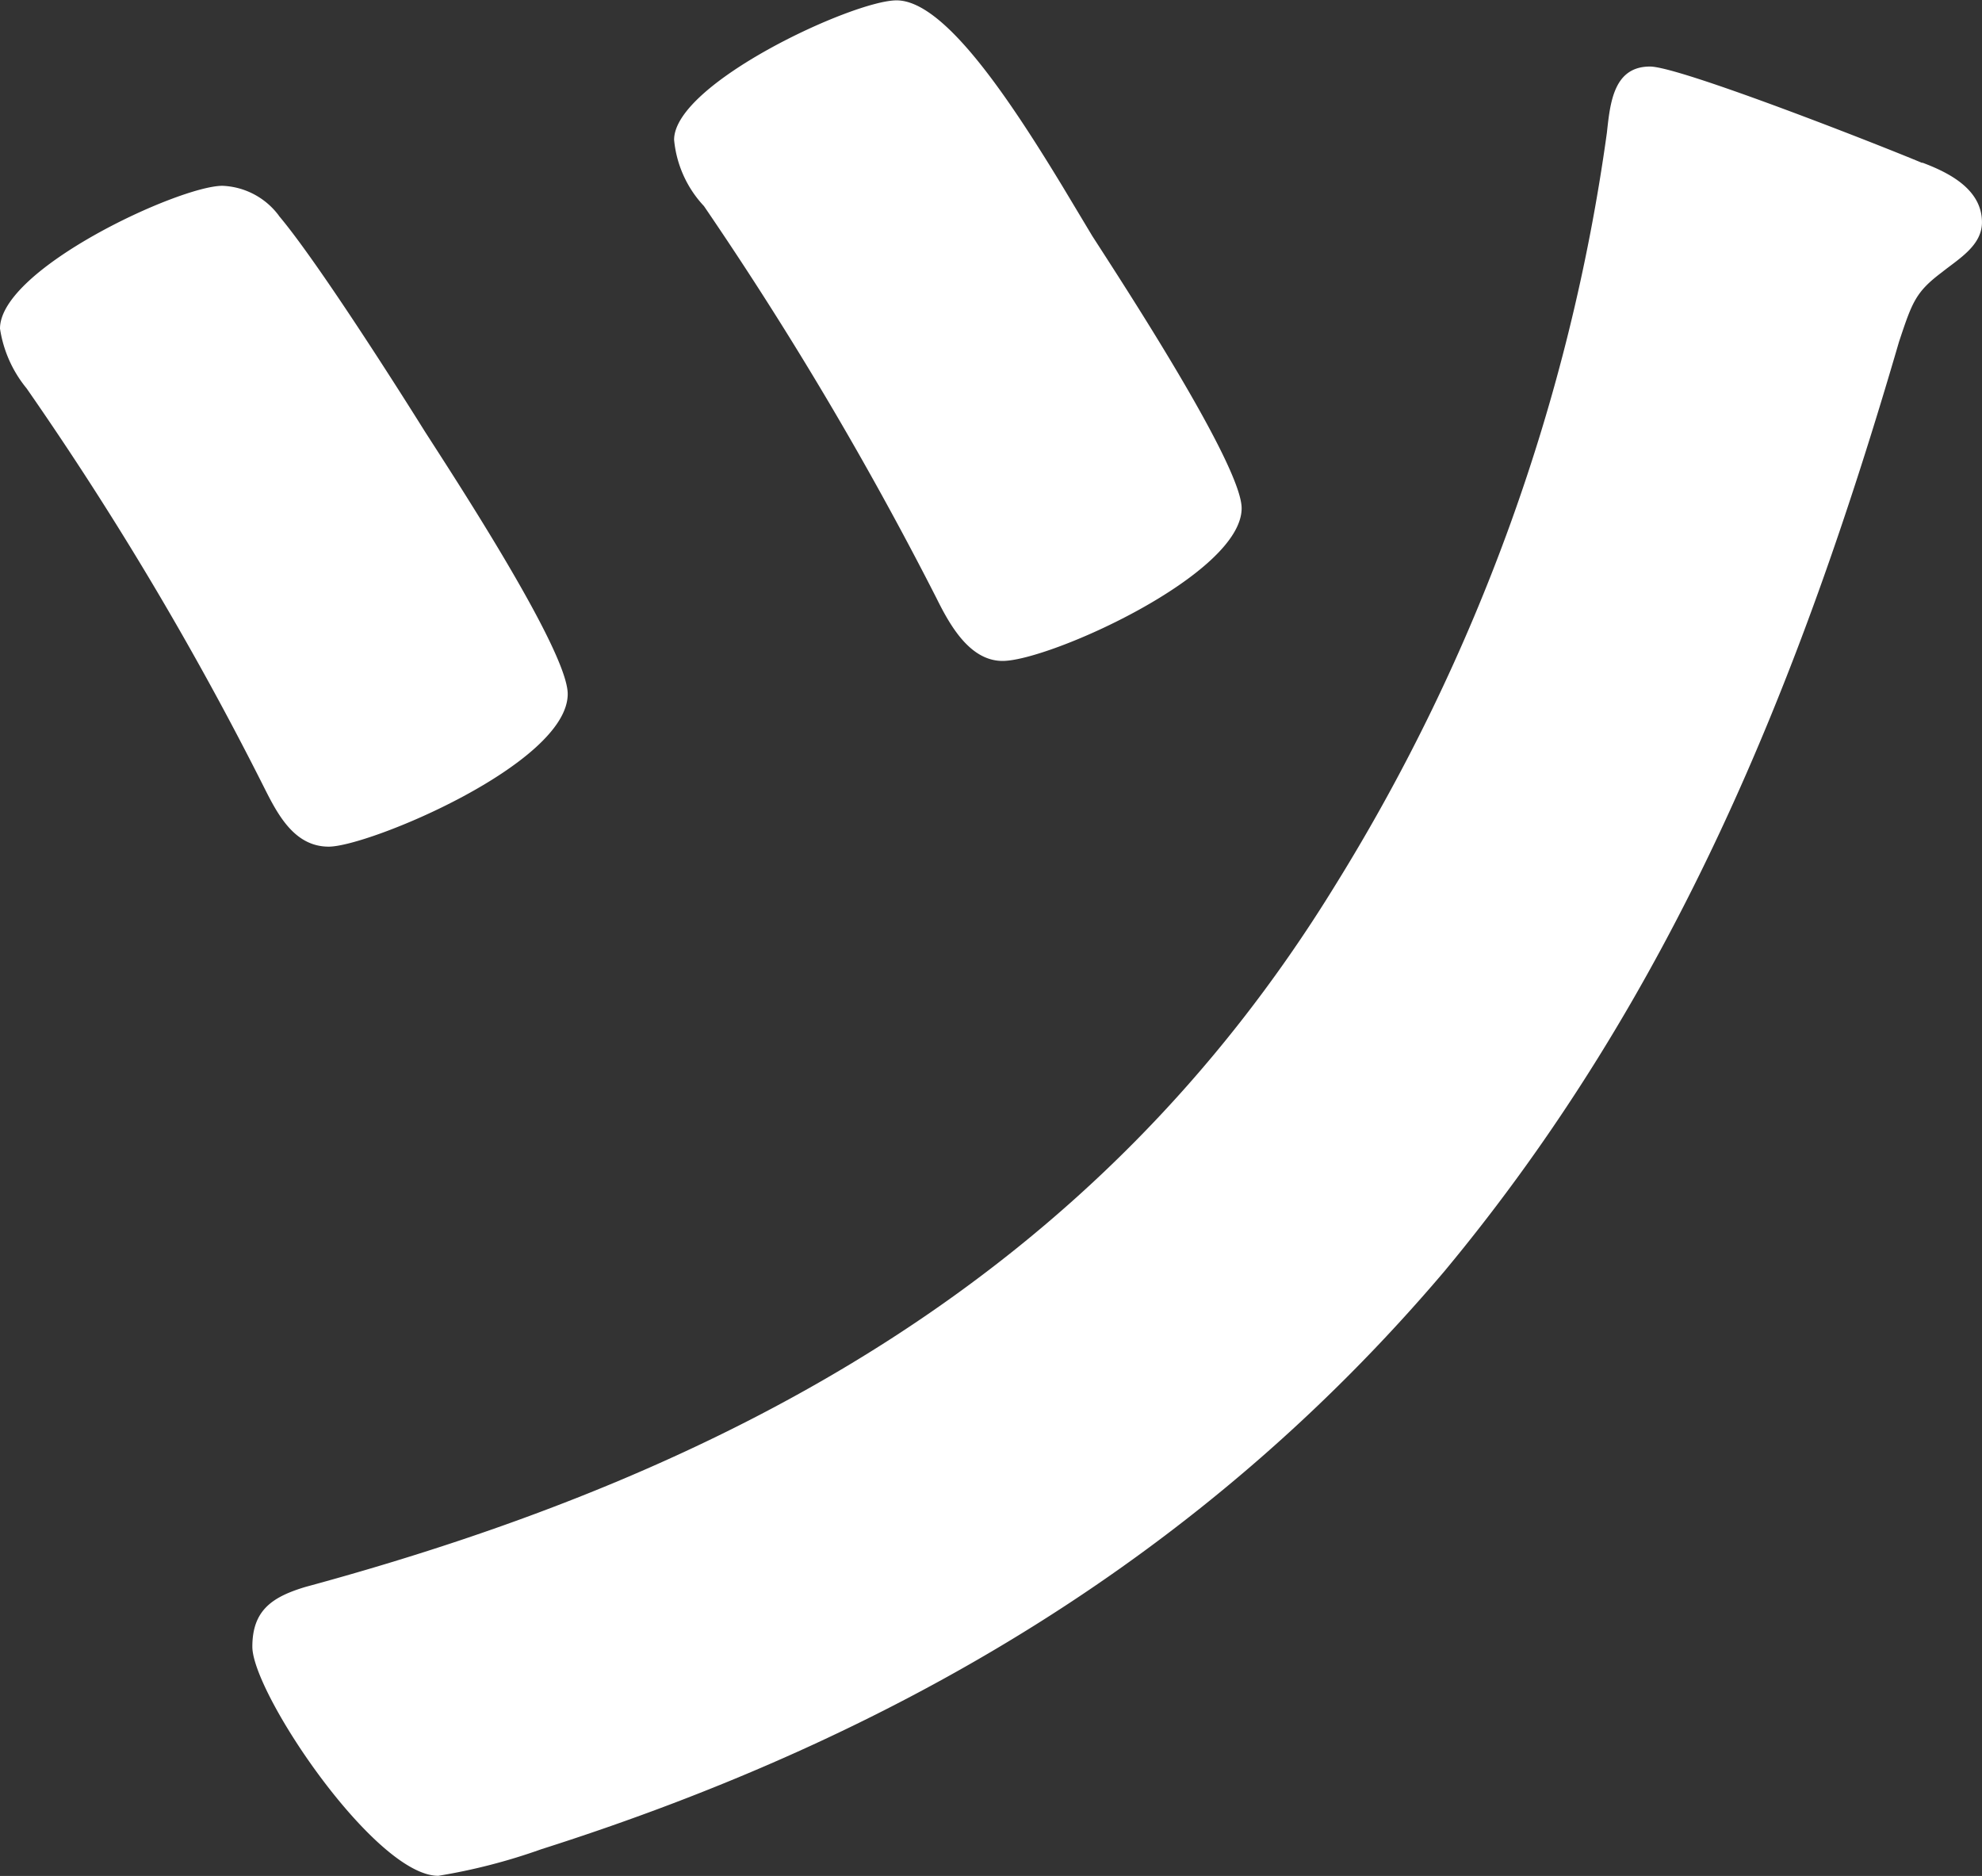
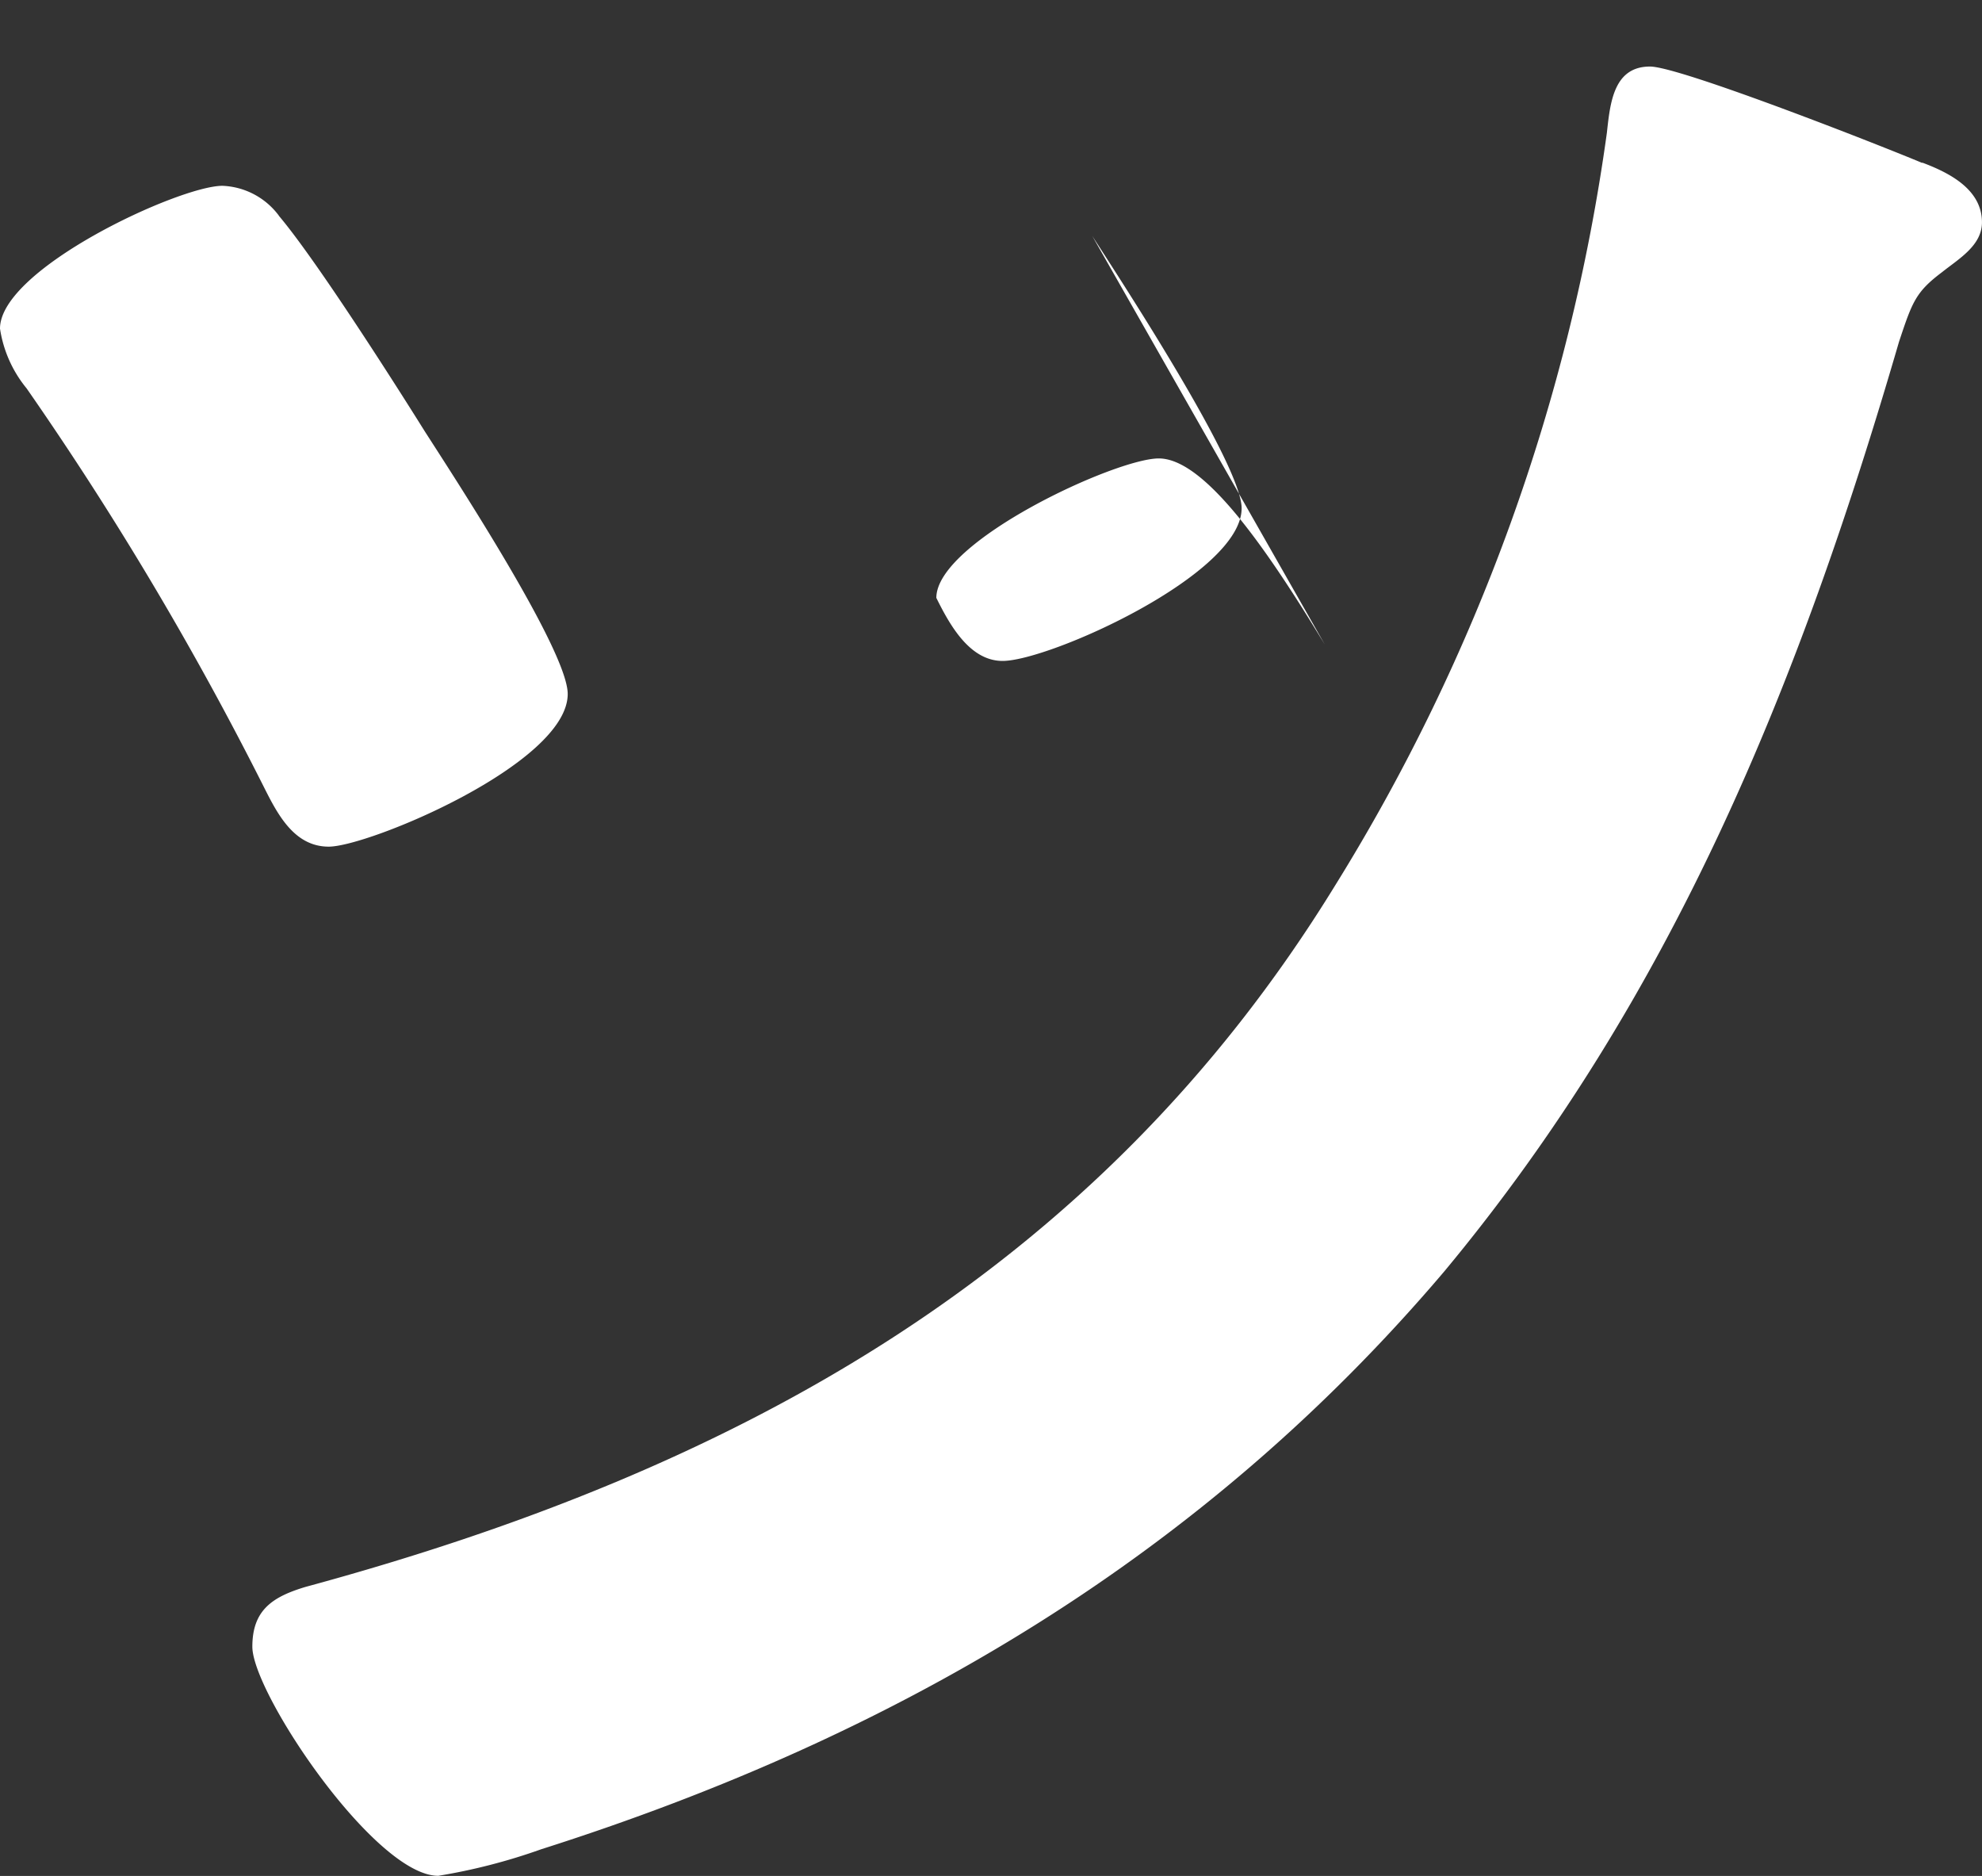
<svg xmlns="http://www.w3.org/2000/svg" width="65.802" height="62.273" viewBox="0 0 65.802 62.273">
  <rect x="0" y="0" width="65.802" height="62.273" fill="#333333" stroke="none" />
-   <path id="パス_8659" data-name="パス 8659" d="M438.611,35.372c1.213,1.434,3.747,5.4,4.85,7.165.991,1.543,4.739,7.274,4.739,8.707,0,2.314-6.613,5.069-7.934,5.069-1.1,0-1.654-.991-2.1-1.874A108.843,108.843,0,0,0,430.235,41.1a4.082,4.082,0,0,1-.883-1.984c0-1.985,5.952-4.74,7.385-4.74a2.454,2.454,0,0,1,1.874.991m54.557-1.762c.883.331,1.985.881,1.985,1.983,0,.772-.772,1.213-1.323,1.653-.881.662-.992.993-1.432,2.316-3.307,11.352-7.494,21.712-15.1,30.861-8.047,9.477-18.186,15.429-29.98,19.178a19.54,19.54,0,0,1-3.416.881c-2.094,0-6.172-6.062-6.172-7.606,0-1.212.662-1.653,1.763-1.984,14.218-3.856,26.232-10.361,34.167-23.256A63.953,63.953,0,0,0,482.7,32.617c.109-.993.221-2.2,1.432-2.2.992,0,7.716,2.644,9.037,3.2m-27.554,2.424c.993,1.543,4.959,7.606,4.959,9.038,0,2.2-6.392,5.069-7.936,5.069-1.1,0-1.763-1.212-2.2-2.093a118.276,118.276,0,0,0-7.715-13.006,3.719,3.719,0,0,1-.991-2.2c0-1.874,5.952-4.629,7.385-4.629,1.543,0,3.636,3.086,5.509,6.172Z" transform="translate(-429.352 -28.208)" fill="#fff" />
+   <path id="パス_8659" data-name="パス 8659" d="M438.611,35.372c1.213,1.434,3.747,5.4,4.85,7.165.991,1.543,4.739,7.274,4.739,8.707,0,2.314-6.613,5.069-7.934,5.069-1.1,0-1.654-.991-2.1-1.874A108.843,108.843,0,0,0,430.235,41.1a4.082,4.082,0,0,1-.883-1.984c0-1.985,5.952-4.74,7.385-4.74a2.454,2.454,0,0,1,1.874.991m54.557-1.762c.883.331,1.985.881,1.985,1.983,0,.772-.772,1.213-1.323,1.653-.881.662-.992.993-1.432,2.316-3.307,11.352-7.494,21.712-15.1,30.861-8.047,9.477-18.186,15.429-29.98,19.178a19.54,19.54,0,0,1-3.416.881c-2.094,0-6.172-6.062-6.172-7.606,0-1.212.662-1.653,1.763-1.984,14.218-3.856,26.232-10.361,34.167-23.256A63.953,63.953,0,0,0,482.7,32.617c.109-.993.221-2.2,1.432-2.2.992,0,7.716,2.644,9.037,3.2m-27.554,2.424c.993,1.543,4.959,7.606,4.959,9.038,0,2.2-6.392,5.069-7.936,5.069-1.1,0-1.763-1.212-2.2-2.093c0-1.874,5.952-4.629,7.385-4.629,1.543,0,3.636,3.086,5.509,6.172Z" transform="translate(-429.352 -28.208)" fill="#fff" />
</svg>